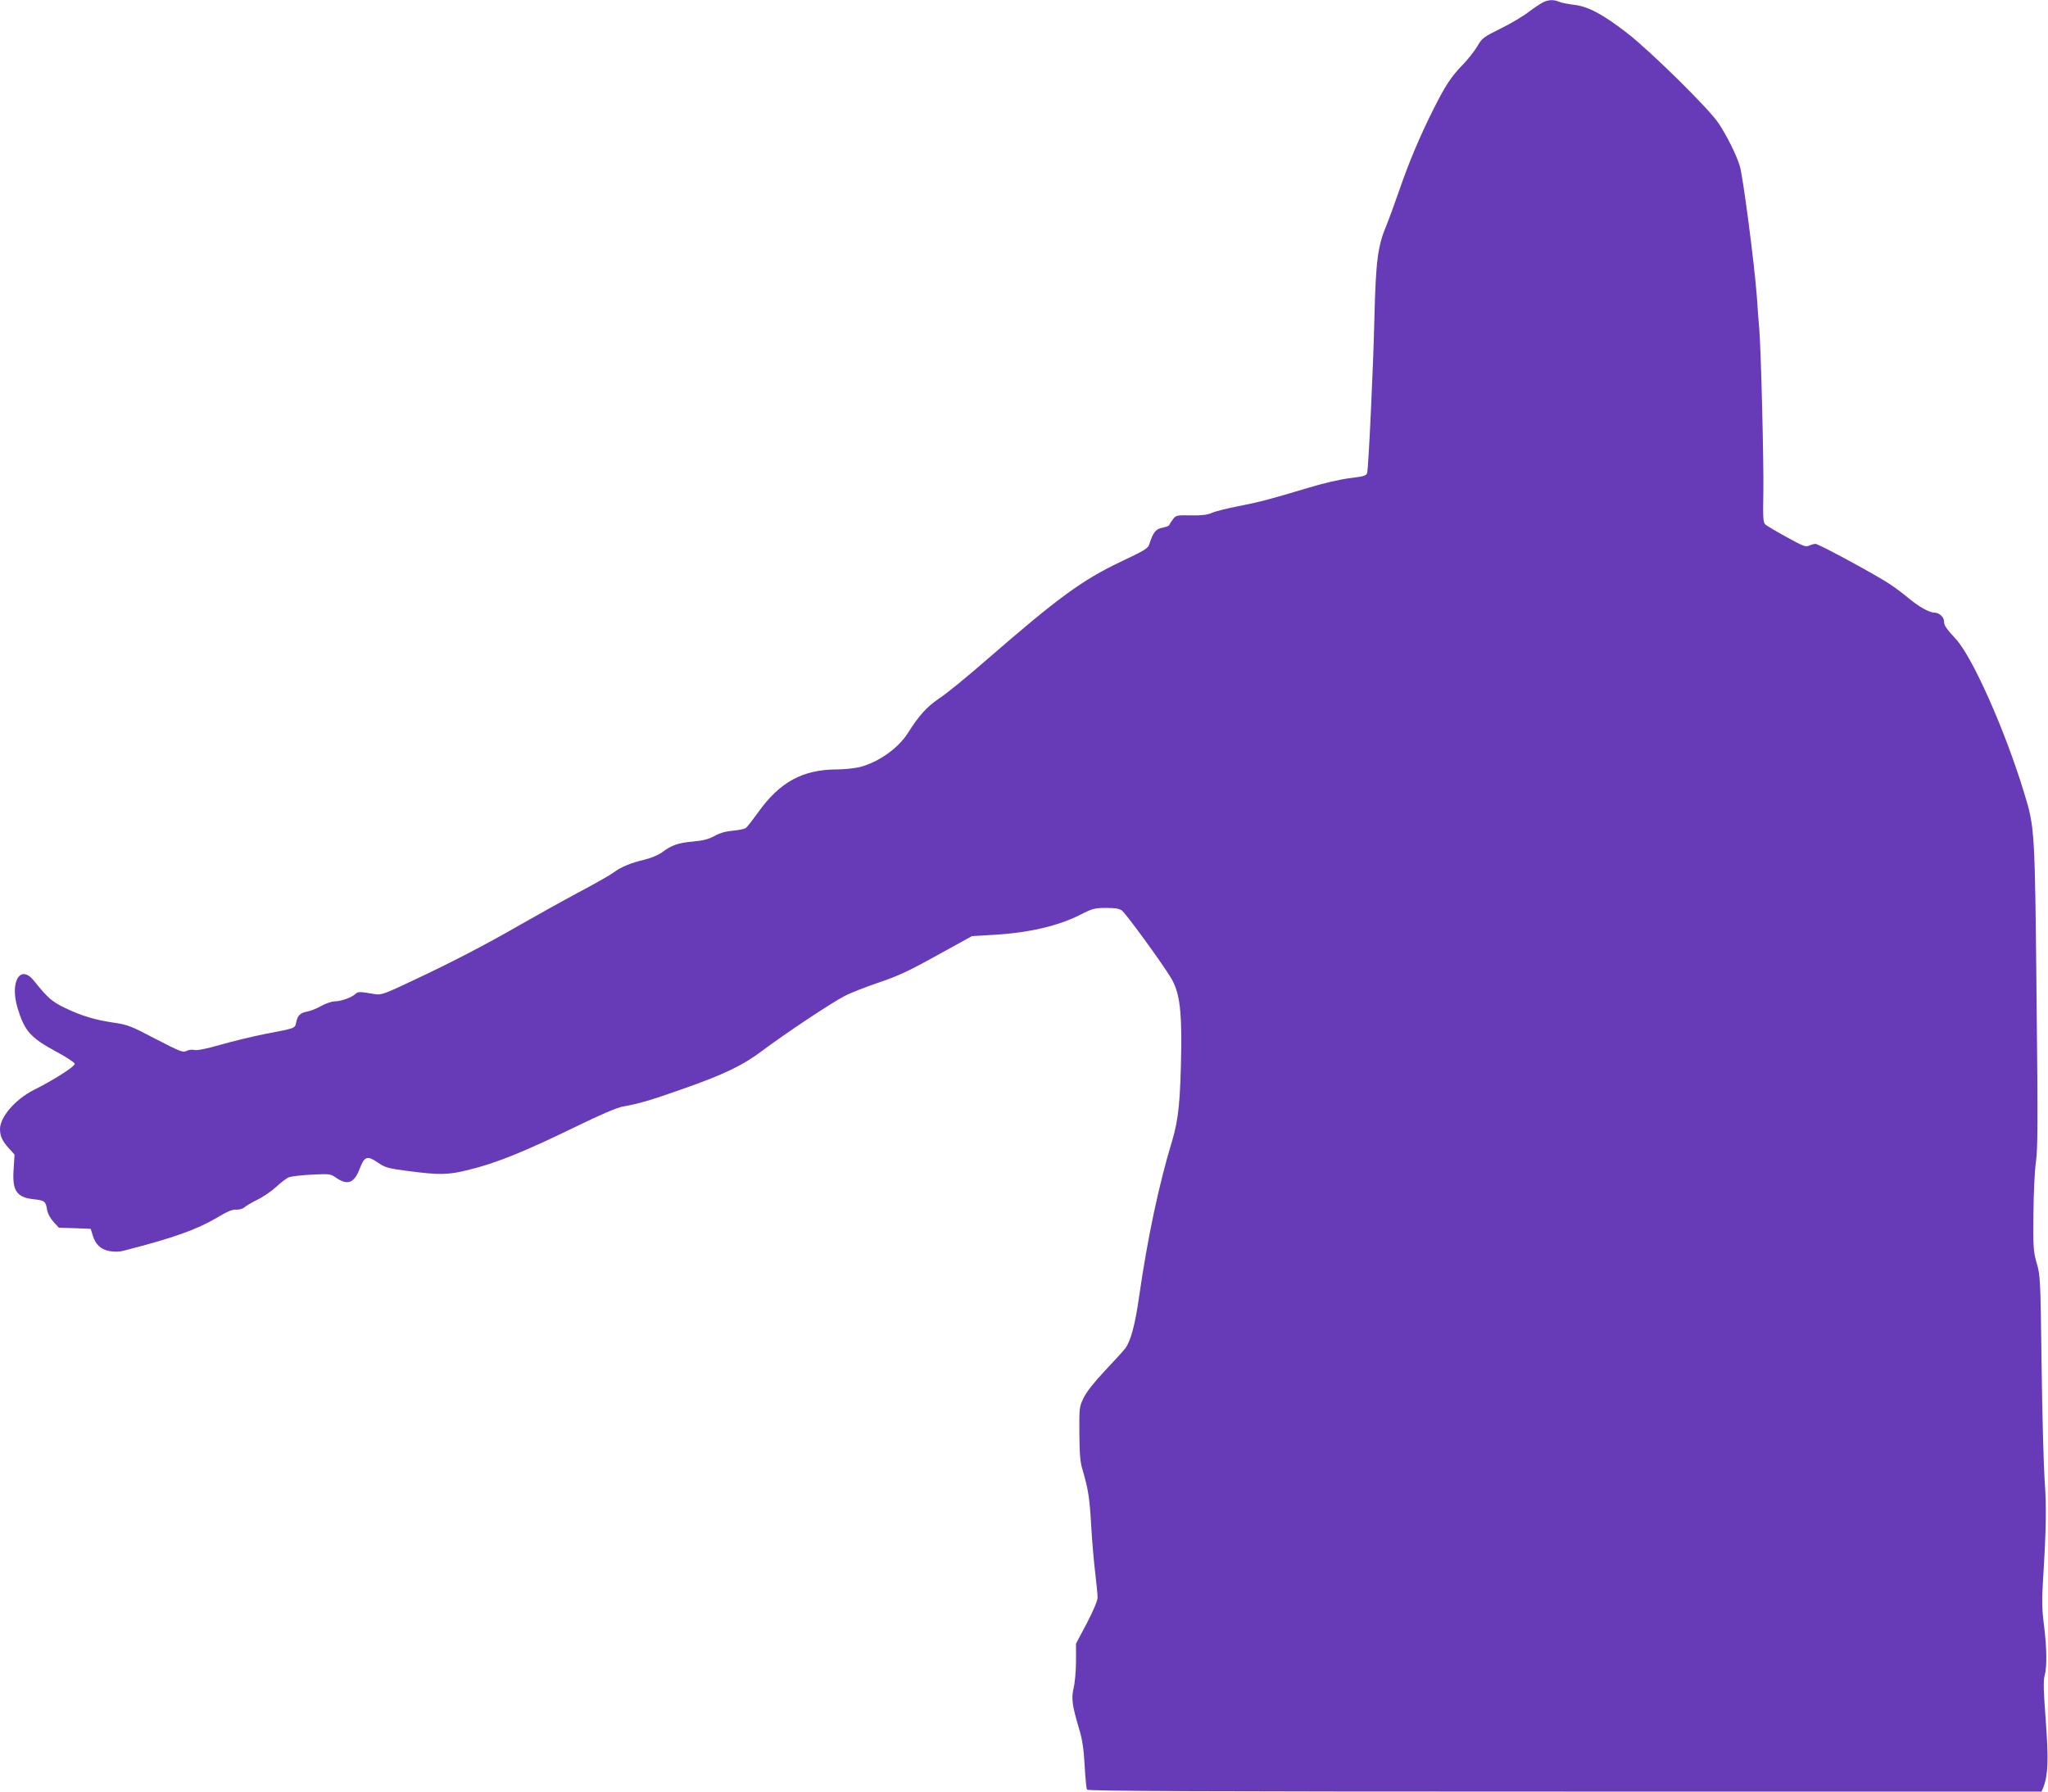
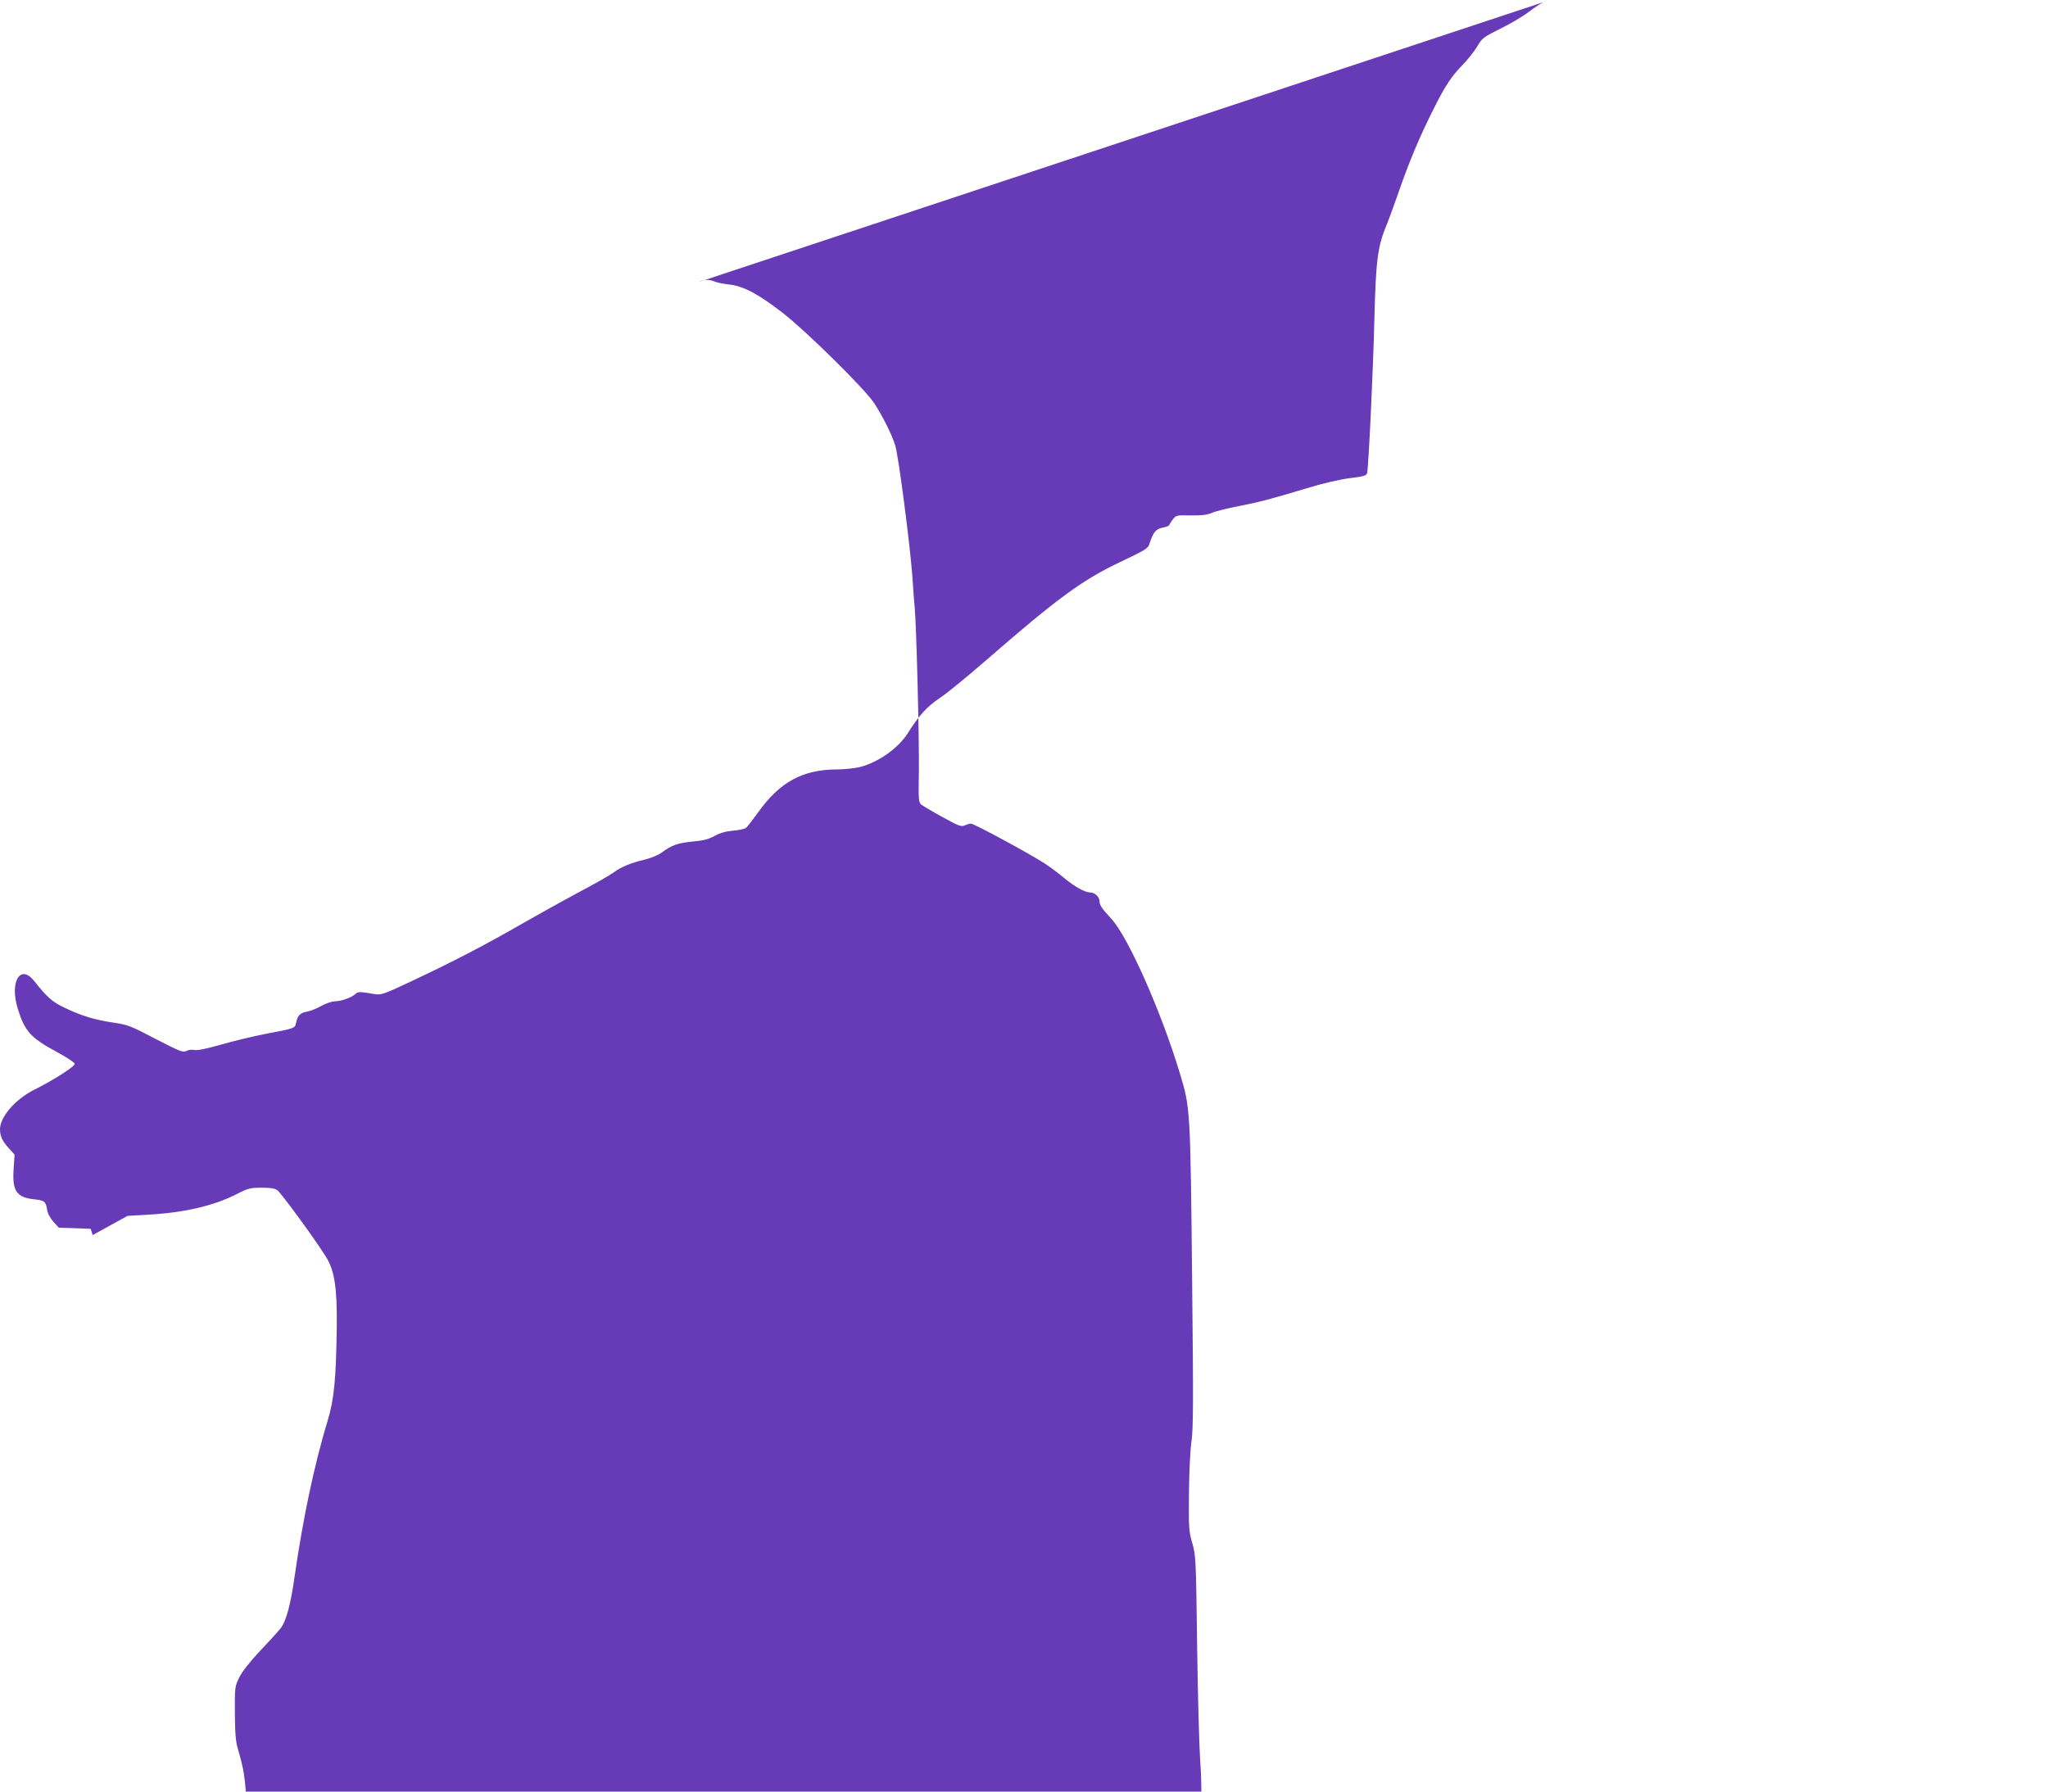
<svg xmlns="http://www.w3.org/2000/svg" version="1.0" width="1280pt" height="1120pt" viewBox="0 0 1280 1120" preserveAspectRatio="xMidYMid meet">
  <g transform="translate(0,1120) scale(0.1,-0.1)" fill="#673ab7" stroke="none">
-     <path d="M9645 11186 c-16 -8 -57 -35 -90 -60 -33 -26 -112 -73 -175 -104 -109 -54 -117 -60 -147 -112 -18 -30 -59 -82 -91 -115 -71 -72 -111 -133 -184 -280 -84 -167 -152 -329 -212 -503 -30 -86 -66 -185 -80 -219 -55 -131 -67 -219 -76 -583 -7 -308 -36 -917 -45 -965 -4 -18 -17 -23 -107 -34 -60 -7 -168 -32 -263 -61 -239 -72 -305 -89 -438 -115 -67 -13 -140 -31 -162 -41 -30 -13 -64 -17 -132 -16 -87 2 -93 1 -112 -24 -11 -14 -21 -30 -23 -36 -2 -6 -22 -13 -43 -17 -41 -7 -59 -30 -82 -104 -7 -25 -31 -39 -181 -110 -238 -113 -392 -226 -836 -612 -118 -103 -250 -211 -293 -239 -79 -53 -129 -108 -197 -216 -60 -96 -183 -184 -301 -215 -33 -8 -98 -15 -145 -15 -214 -1 -357 -79 -492 -269 -34 -47 -68 -91 -76 -97 -9 -6 -45 -14 -81 -17 -45 -4 -81 -14 -115 -33 -37 -20 -69 -29 -137 -35 -94 -9 -130 -22 -194 -69 -24 -17 -68 -35 -110 -45 -82 -19 -146 -46 -191 -80 -18 -14 -120 -72 -226 -128 -106 -57 -267 -147 -358 -199 -217 -125 -431 -236 -670 -348 -177 -84 -198 -91 -235 -85 -103 17 -106 17 -125 0 -25 -22 -87 -44 -128 -45 -18 0 -56 -13 -85 -29 -28 -16 -68 -32 -88 -35 -43 -8 -59 -24 -68 -68 -8 -37 -1 -35 -200 -73 -74 -15 -196 -44 -272 -66 -91 -26 -147 -37 -164 -33 -15 4 -37 1 -50 -6 -21 -11 -39 -4 -192 75 -156 82 -175 89 -263 102 -116 17 -200 42 -306 93 -79 38 -107 63 -192 169 -85 106 -152 -6 -102 -171 43 -143 81 -186 243 -273 61 -33 113 -67 114 -75 3 -16 -130 -101 -256 -164 -116 -59 -211 -169 -211 -245 0 -43 15 -75 55 -119 l36 -40 -6 -94 c-9 -132 19 -173 125 -185 68 -7 76 -13 84 -64 4 -25 19 -53 40 -77 l34 -37 100 -3 99 -4 12 -39 c18 -59 49 -89 105 -100 29 -5 62 -5 84 1 323 83 459 132 592 210 61 37 93 50 116 48 19 -1 41 5 51 14 10 9 47 31 83 49 36 17 88 53 117 80 29 27 64 54 80 60 15 5 79 13 143 16 112 5 116 5 153 -21 70 -48 112 -31 146 60 29 75 46 81 110 38 50 -34 64 -38 195 -55 190 -25 249 -24 372 7 177 43 349 113 684 276 143 70 245 113 280 120 103 18 171 38 373 109 262 92 379 148 502 241 143 107 428 297 511 340 39 21 137 59 217 86 121 41 186 71 364 170 l218 120 120 7 c230 12 416 55 560 128 72 37 87 41 156 41 53 1 83 -4 100 -15 22 -15 237 -308 305 -418 53 -85 69 -192 67 -431 -5 -336 -16 -456 -58 -595 -82 -269 -154 -611 -205 -967 -25 -178 -53 -282 -87 -327 -14 -18 -72 -82 -129 -142 -65 -69 -113 -130 -131 -167 -27 -56 -28 -60 -27 -222 1 -126 5 -180 19 -225 37 -127 45 -176 55 -355 6 -102 18 -237 26 -300 7 -63 14 -129 14 -146 0 -20 -25 -80 -67 -161 l-68 -128 0 -110 c0 -60 -7 -136 -15 -168 -15 -65 -9 -109 35 -257 19 -62 28 -121 34 -225 4 -78 11 -147 15 -153 5 -9 741 -12 2987 -12 l2979 0 11 27 c30 79 33 172 15 417 -14 185 -16 250 -7 281 15 56 14 169 -4 314 -13 101 -14 155 -6 285 20 317 22 463 10 621 -6 88 -15 412 -19 720 -7 543 -8 562 -31 640 -21 74 -22 96 -20 310 1 129 8 272 16 325 11 79 12 248 4 980 -11 1101 -11 1103 -78 1323 -118 389 -323 850 -427 962 -61 67 -74 85 -74 111 0 26 -30 54 -59 54 -32 0 -97 36 -163 91 -32 27 -84 66 -116 87 -80 54 -445 252 -465 252 -9 0 -27 -5 -40 -11 -22 -10 -38 -3 -138 52 -63 34 -122 70 -133 78 -17 15 -18 31 -15 206 3 180 -15 908 -26 1025 -3 30 -10 120 -15 200 -15 200 -87 754 -107 815 -21 68 -82 190 -133 266 -61 91 -421 446 -570 562 -151 117 -244 167 -332 177 -35 4 -76 12 -91 18 -36 15 -65 15 -102 -2z" />
+     <path d="M9645 11186 c-16 -8 -57 -35 -90 -60 -33 -26 -112 -73 -175 -104 -109 -54 -117 -60 -147 -112 -18 -30 -59 -82 -91 -115 -71 -72 -111 -133 -184 -280 -84 -167 -152 -329 -212 -503 -30 -86 -66 -185 -80 -219 -55 -131 -67 -219 -76 -583 -7 -308 -36 -917 -45 -965 -4 -18 -17 -23 -107 -34 -60 -7 -168 -32 -263 -61 -239 -72 -305 -89 -438 -115 -67 -13 -140 -31 -162 -41 -30 -13 -64 -17 -132 -16 -87 2 -93 1 -112 -24 -11 -14 -21 -30 -23 -36 -2 -6 -22 -13 -43 -17 -41 -7 -59 -30 -82 -104 -7 -25 -31 -39 -181 -110 -238 -113 -392 -226 -836 -612 -118 -103 -250 -211 -293 -239 -79 -53 -129 -108 -197 -216 -60 -96 -183 -184 -301 -215 -33 -8 -98 -15 -145 -15 -214 -1 -357 -79 -492 -269 -34 -47 -68 -91 -76 -97 -9 -6 -45 -14 -81 -17 -45 -4 -81 -14 -115 -33 -37 -20 -69 -29 -137 -35 -94 -9 -130 -22 -194 -69 -24 -17 -68 -35 -110 -45 -82 -19 -146 -46 -191 -80 -18 -14 -120 -72 -226 -128 -106 -57 -267 -147 -358 -199 -217 -125 -431 -236 -670 -348 -177 -84 -198 -91 -235 -85 -103 17 -106 17 -125 0 -25 -22 -87 -44 -128 -45 -18 0 -56 -13 -85 -29 -28 -16 -68 -32 -88 -35 -43 -8 -59 -24 -68 -68 -8 -37 -1 -35 -200 -73 -74 -15 -196 -44 -272 -66 -91 -26 -147 -37 -164 -33 -15 4 -37 1 -50 -6 -21 -11 -39 -4 -192 75 -156 82 -175 89 -263 102 -116 17 -200 42 -306 93 -79 38 -107 63 -192 169 -85 106 -152 -6 -102 -171 43 -143 81 -186 243 -273 61 -33 113 -67 114 -75 3 -16 -130 -101 -256 -164 -116 -59 -211 -169 -211 -245 0 -43 15 -75 55 -119 l36 -40 -6 -94 c-9 -132 19 -173 125 -185 68 -7 76 -13 84 -64 4 -25 19 -53 40 -77 l34 -37 100 -3 99 -4 12 -39 l218 120 120 7 c230 12 416 55 560 128 72 37 87 41 156 41 53 1 83 -4 100 -15 22 -15 237 -308 305 -418 53 -85 69 -192 67 -431 -5 -336 -16 -456 -58 -595 -82 -269 -154 -611 -205 -967 -25 -178 -53 -282 -87 -327 -14 -18 -72 -82 -129 -142 -65 -69 -113 -130 -131 -167 -27 -56 -28 -60 -27 -222 1 -126 5 -180 19 -225 37 -127 45 -176 55 -355 6 -102 18 -237 26 -300 7 -63 14 -129 14 -146 0 -20 -25 -80 -67 -161 l-68 -128 0 -110 c0 -60 -7 -136 -15 -168 -15 -65 -9 -109 35 -257 19 -62 28 -121 34 -225 4 -78 11 -147 15 -153 5 -9 741 -12 2987 -12 l2979 0 11 27 c30 79 33 172 15 417 -14 185 -16 250 -7 281 15 56 14 169 -4 314 -13 101 -14 155 -6 285 20 317 22 463 10 621 -6 88 -15 412 -19 720 -7 543 -8 562 -31 640 -21 74 -22 96 -20 310 1 129 8 272 16 325 11 79 12 248 4 980 -11 1101 -11 1103 -78 1323 -118 389 -323 850 -427 962 -61 67 -74 85 -74 111 0 26 -30 54 -59 54 -32 0 -97 36 -163 91 -32 27 -84 66 -116 87 -80 54 -445 252 -465 252 -9 0 -27 -5 -40 -11 -22 -10 -38 -3 -138 52 -63 34 -122 70 -133 78 -17 15 -18 31 -15 206 3 180 -15 908 -26 1025 -3 30 -10 120 -15 200 -15 200 -87 754 -107 815 -21 68 -82 190 -133 266 -61 91 -421 446 -570 562 -151 117 -244 167 -332 177 -35 4 -76 12 -91 18 -36 15 -65 15 -102 -2z" />
  </g>
</svg>